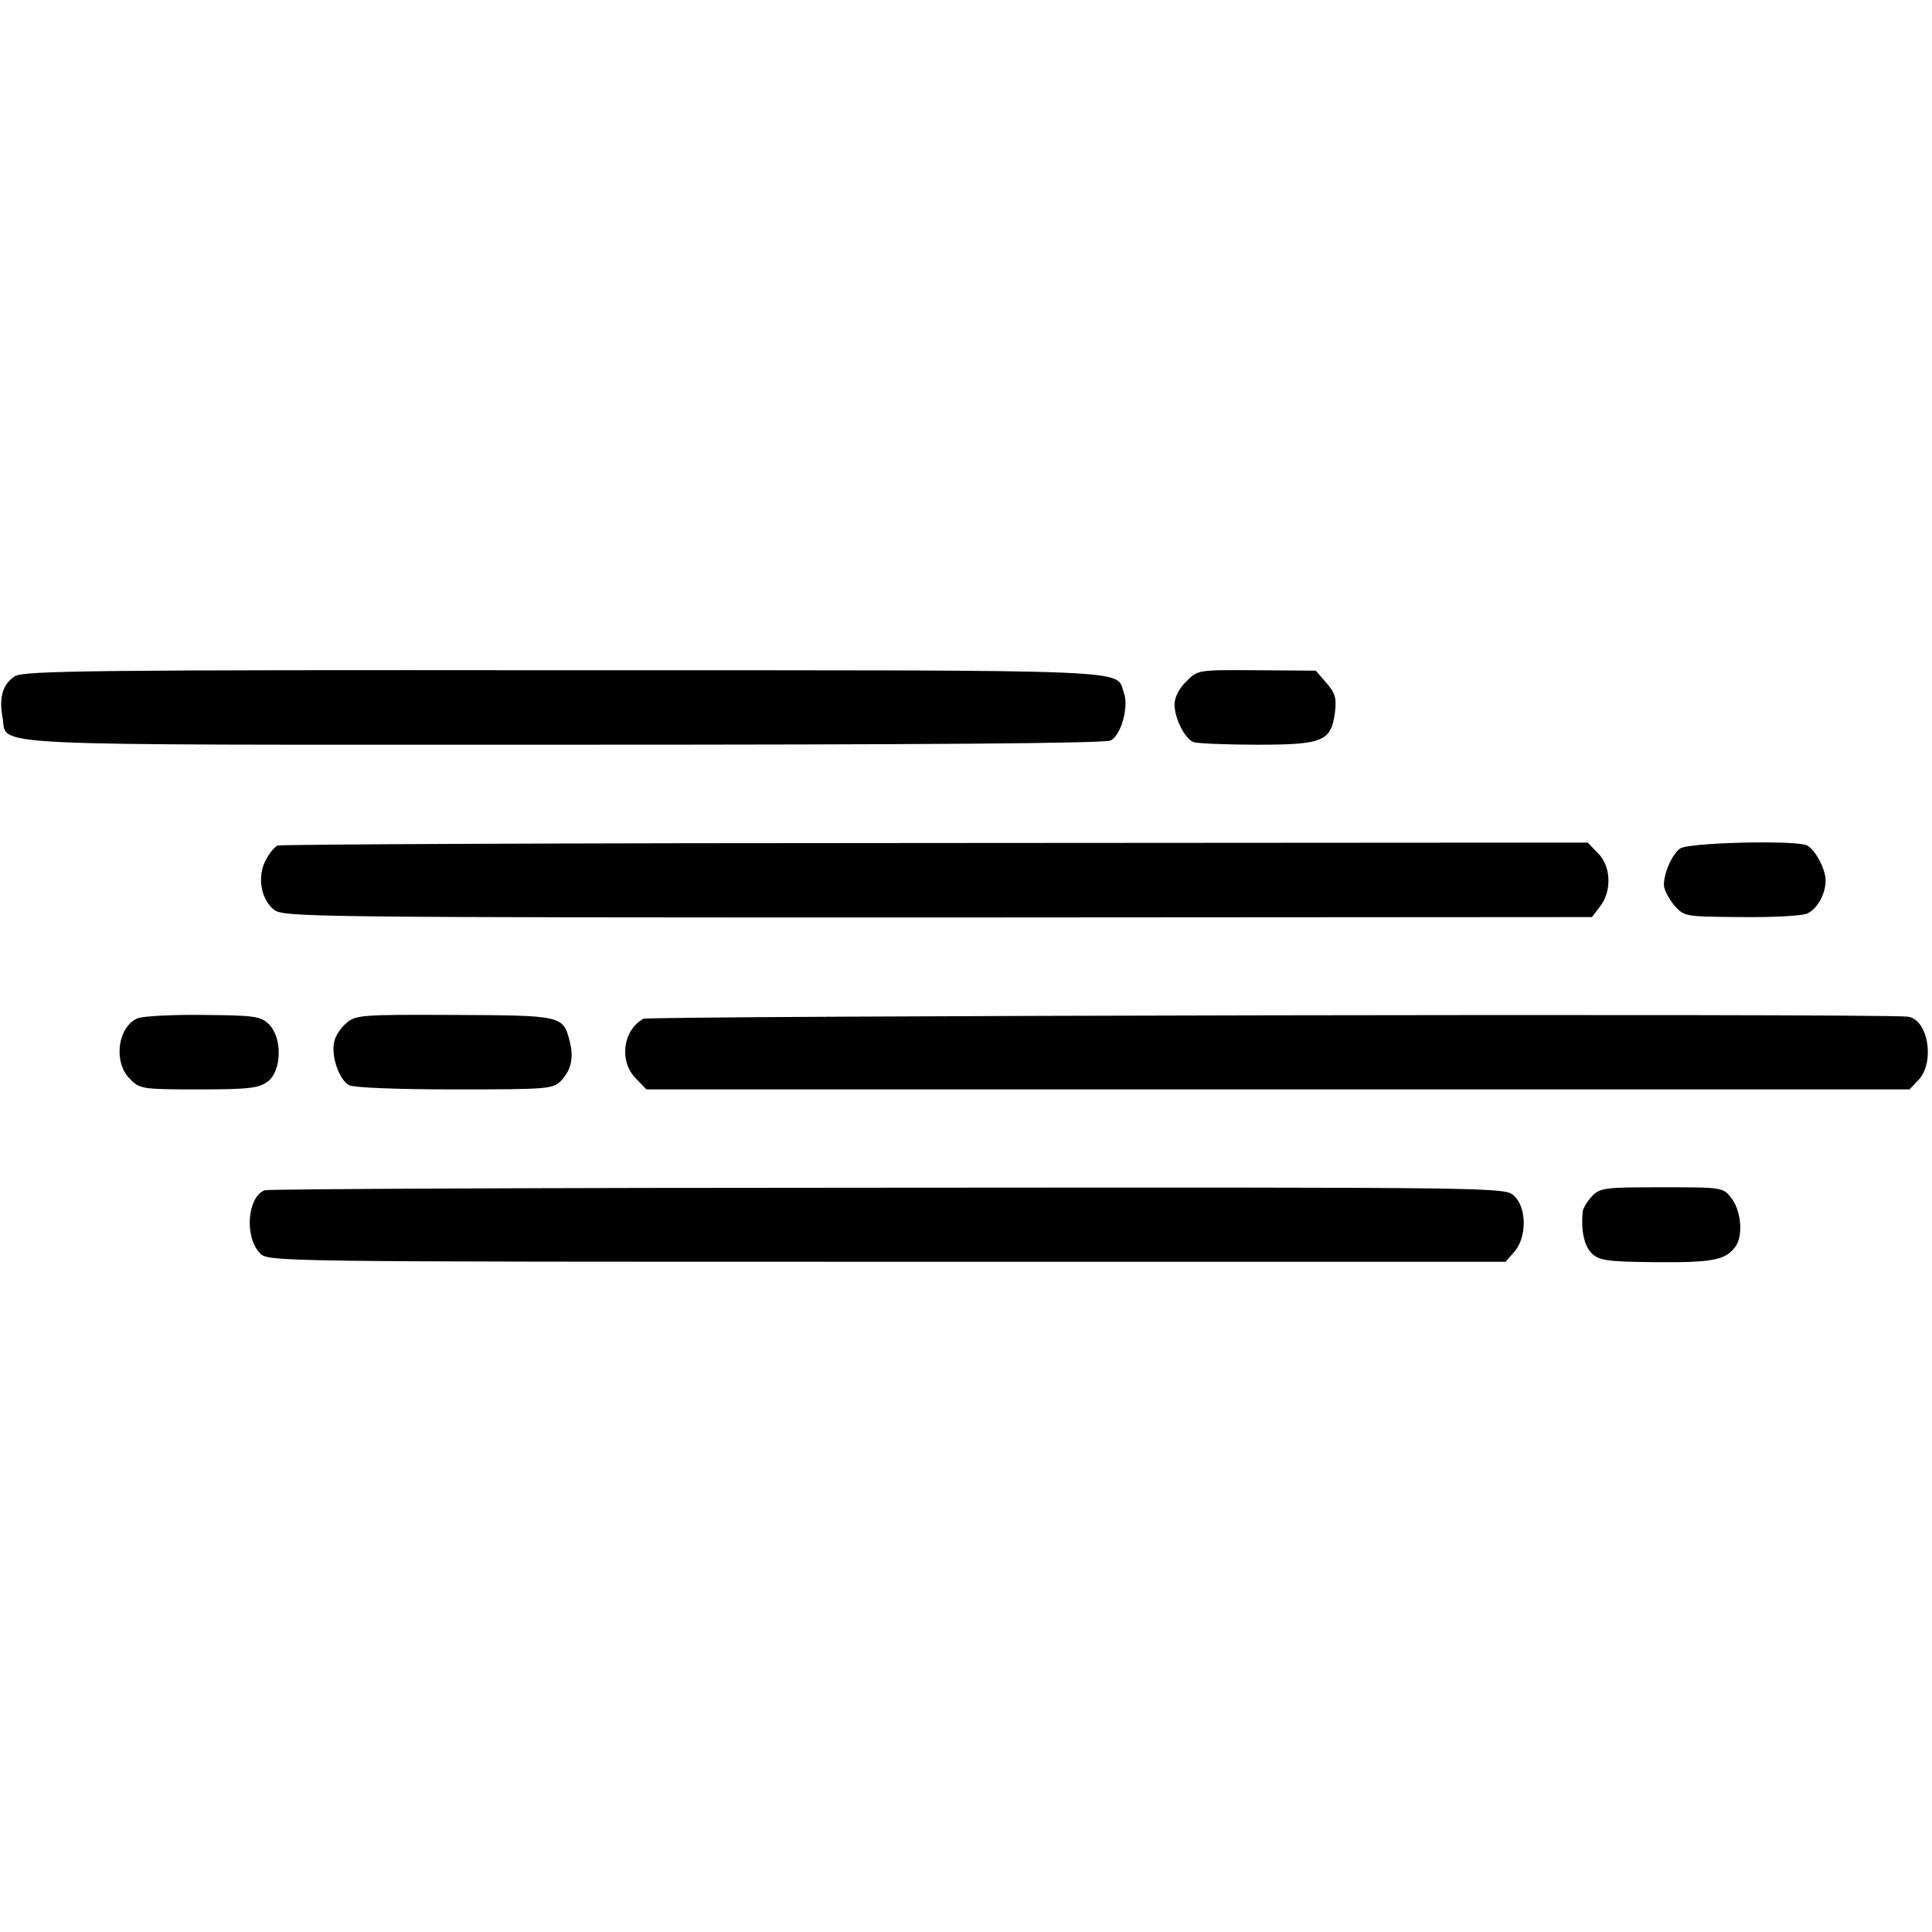
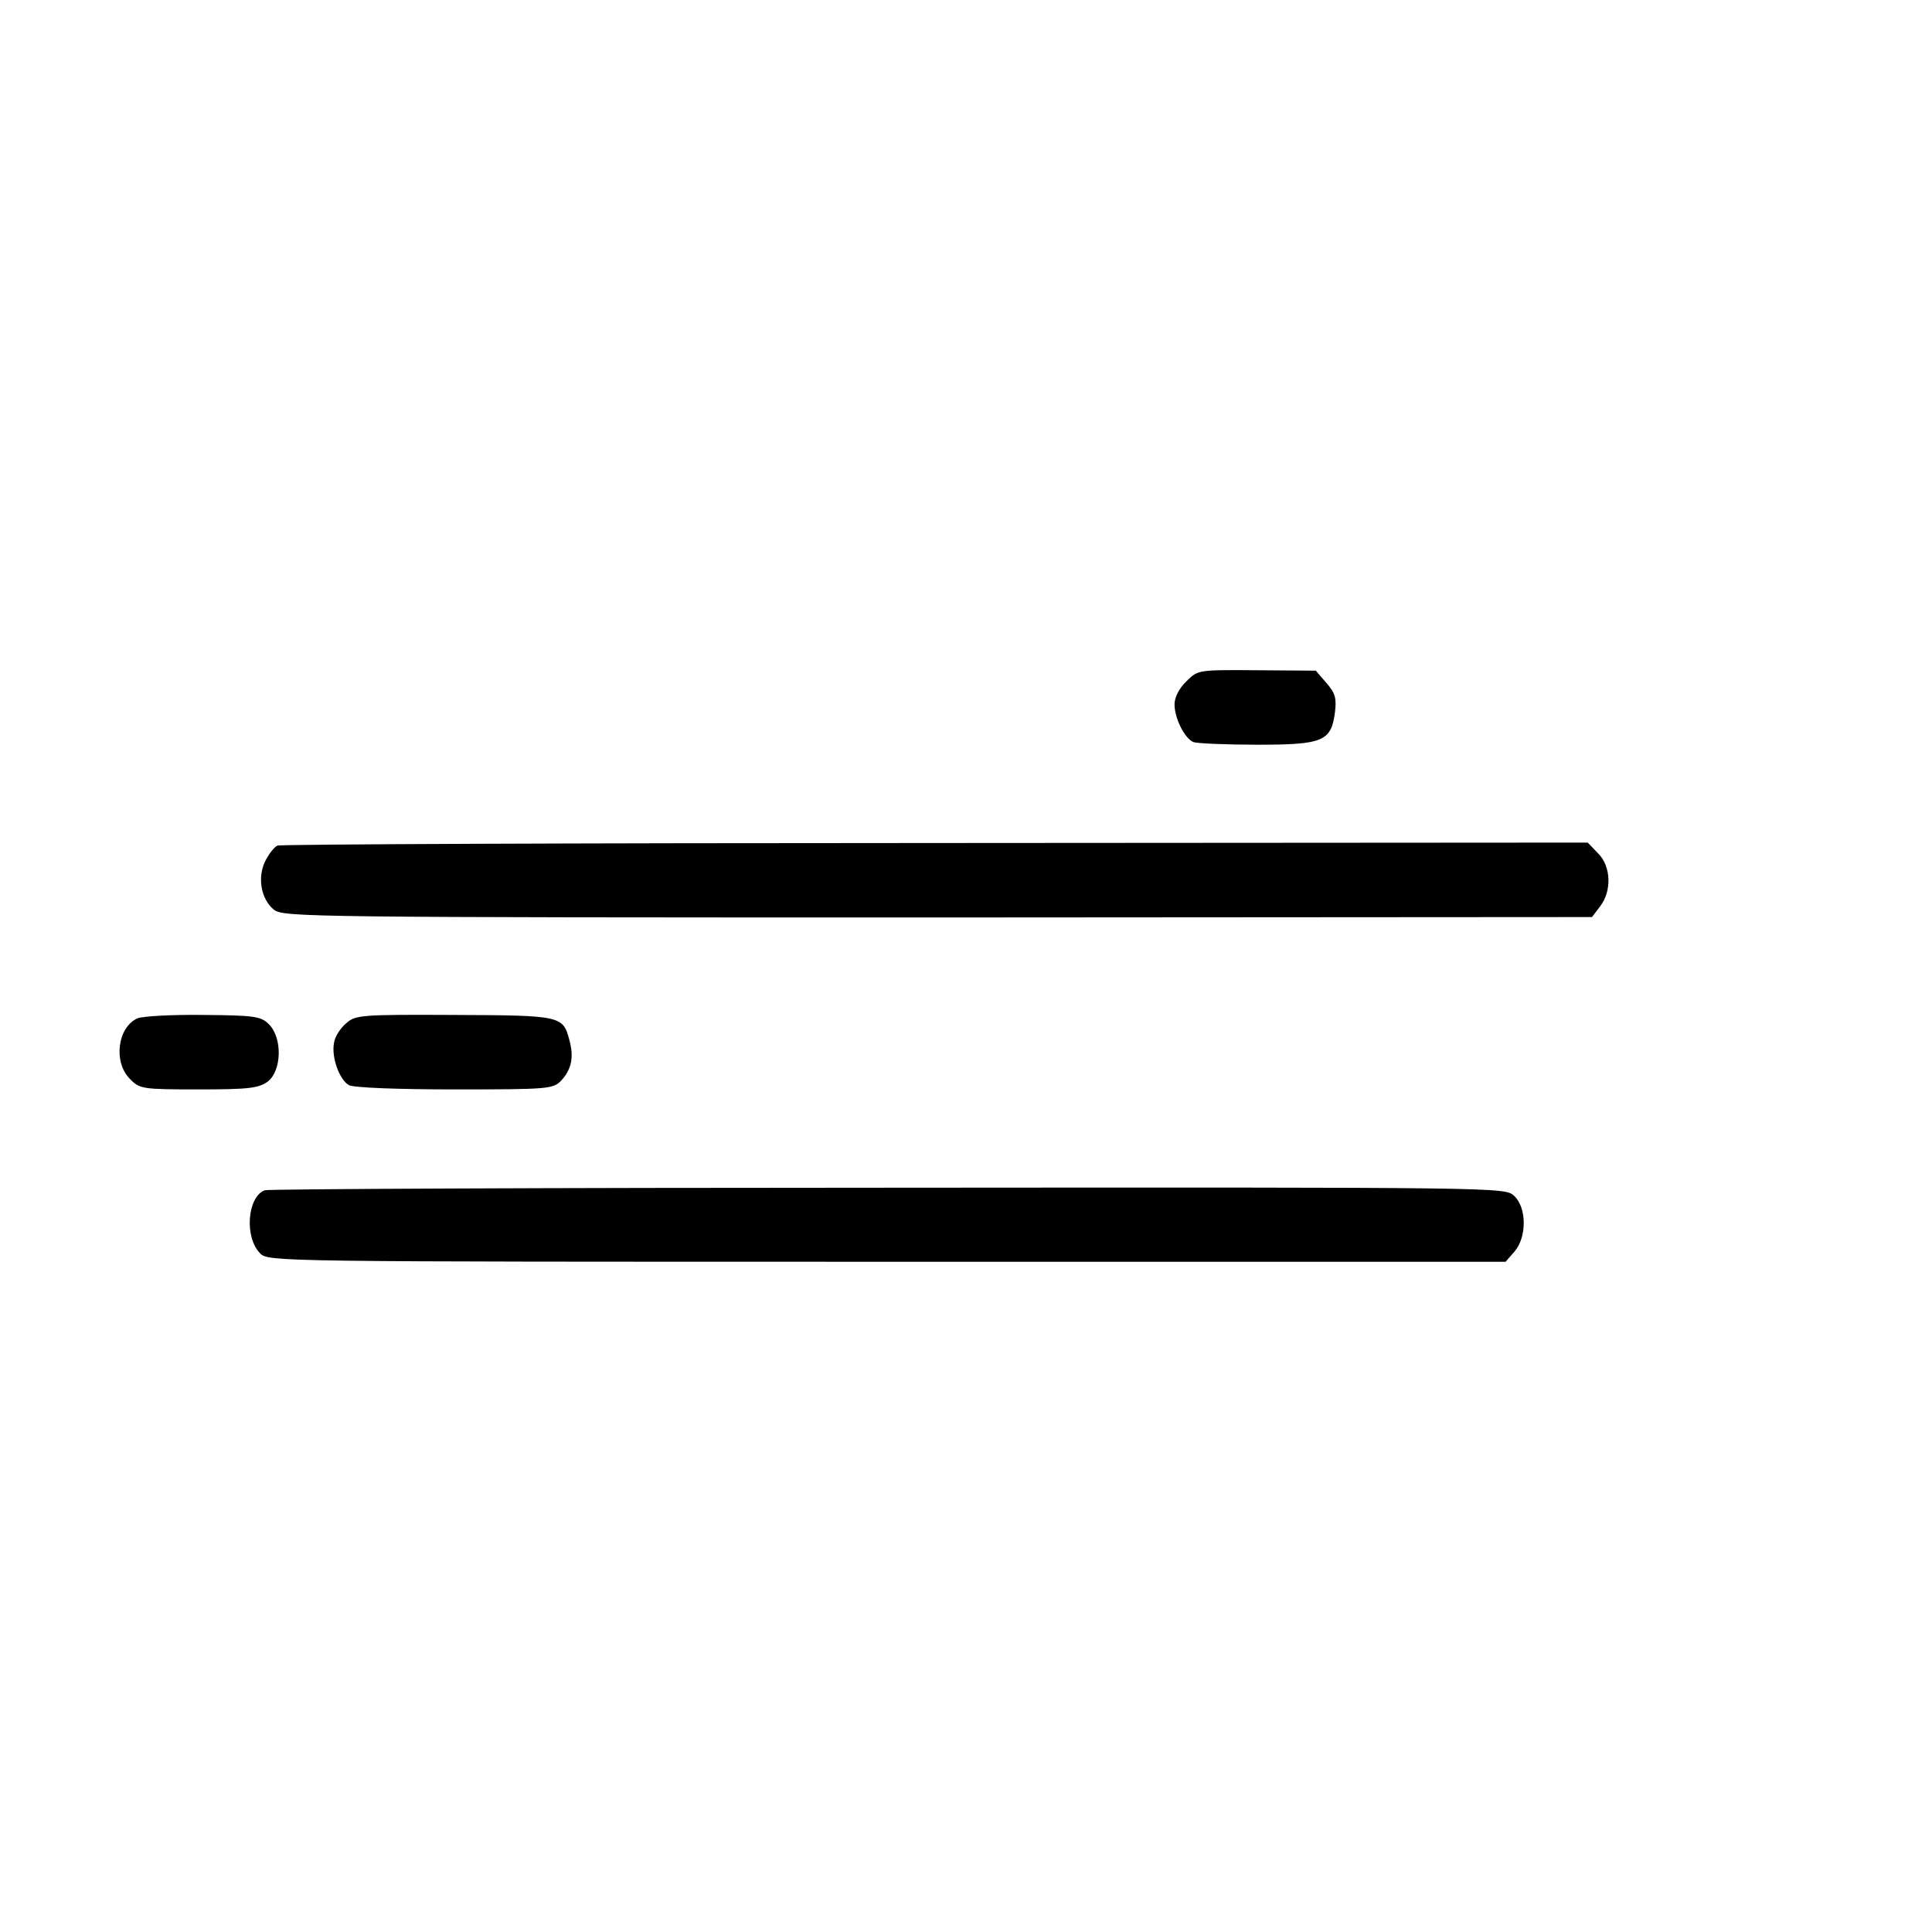
<svg xmlns="http://www.w3.org/2000/svg" version="1.0" width="454pt" height="454pt" viewBox="0 0 454 454" preserveAspectRatio="xMidYMid meet">
  <g transform="translate(0,454) scale(0.1,-0.1)" fill="#000000" stroke="none">
-     <path d="M35 2951 c-28 -18 -38 -49 -29 -97 13 -69 -85 -64 1317 -64 841 0 1275 3 1287 10 25 13 43 80 31 112 -21 56 64 53 -1313 53 -1100 1 -1271 -1 -1293 -14z" />
    <path d="M2788 2939 c-17 -16 -28 -38 -28 -54 0 -33 24 -81 45 -89 9 -3 77 -6 150 -6 154 0 173 8 182 76 4 33 1 45 -20 69 l-25 29 -138 1 c-139 1 -139 1 -166 -26z" />
    <path d="M652 2553 c-7 -3 -19 -18 -28 -35 -20 -39 -11 -91 20 -116 23 -17 81 -18 1560 -18 l1537 1 19 25 c28 36 26 95 -5 125 l-24 25 -1533 -1 c-843 0 -1539 -3 -1546 -6z" />
-     <path d="M3948 2546 c-19 -14 -38 -57 -38 -86 0 -10 11 -31 24 -47 24 -27 24 -27 157 -28 74 -1 144 3 155 8 24 10 44 46 44 78 0 28 -26 75 -45 83 -33 12 -279 6 -297 -8z" />
    <path d="M323 2147 c-47 -21 -57 -103 -18 -142 23 -24 29 -25 162 -25 120 0 141 3 163 19 32 26 34 102 2 134 -19 19 -34 21 -155 22 -73 1 -142 -3 -154 -8z" />
    <path d="M813 2135 c-13 -11 -26 -31 -28 -45 -7 -34 13 -88 35 -100 11 -6 116 -10 249 -10 220 0 231 1 250 21 24 26 30 55 19 95 -15 57 -19 58 -271 59 -219 1 -232 0 -254 -20z" />
-     <path d="M1512 2146 c-49 -27 -58 -101 -17 -141 l24 -25 1484 0 1484 0 22 23 c39 43 21 144 -27 148 -82 8 -2957 2 -2970 -5z" />
    <path d="M622 1743 c-41 -16 -48 -110 -11 -148 19 -20 33 -20 1473 -20 l1454 0 21 24 c29 34 29 103 -1 131 -22 20 -26 20 -1472 19 -798 0 -1457 -3 -1464 -6z" />
-     <path d="M3740 1728 c-11 -12 -21 -29 -21 -37 -4 -44 4 -78 21 -96 18 -17 35 -20 153 -21 131 -1 161 5 184 35 20 25 15 85 -8 115 -20 26 -21 26 -164 26 -135 0 -145 -1 -165 -22z" />
  </g>
</svg>